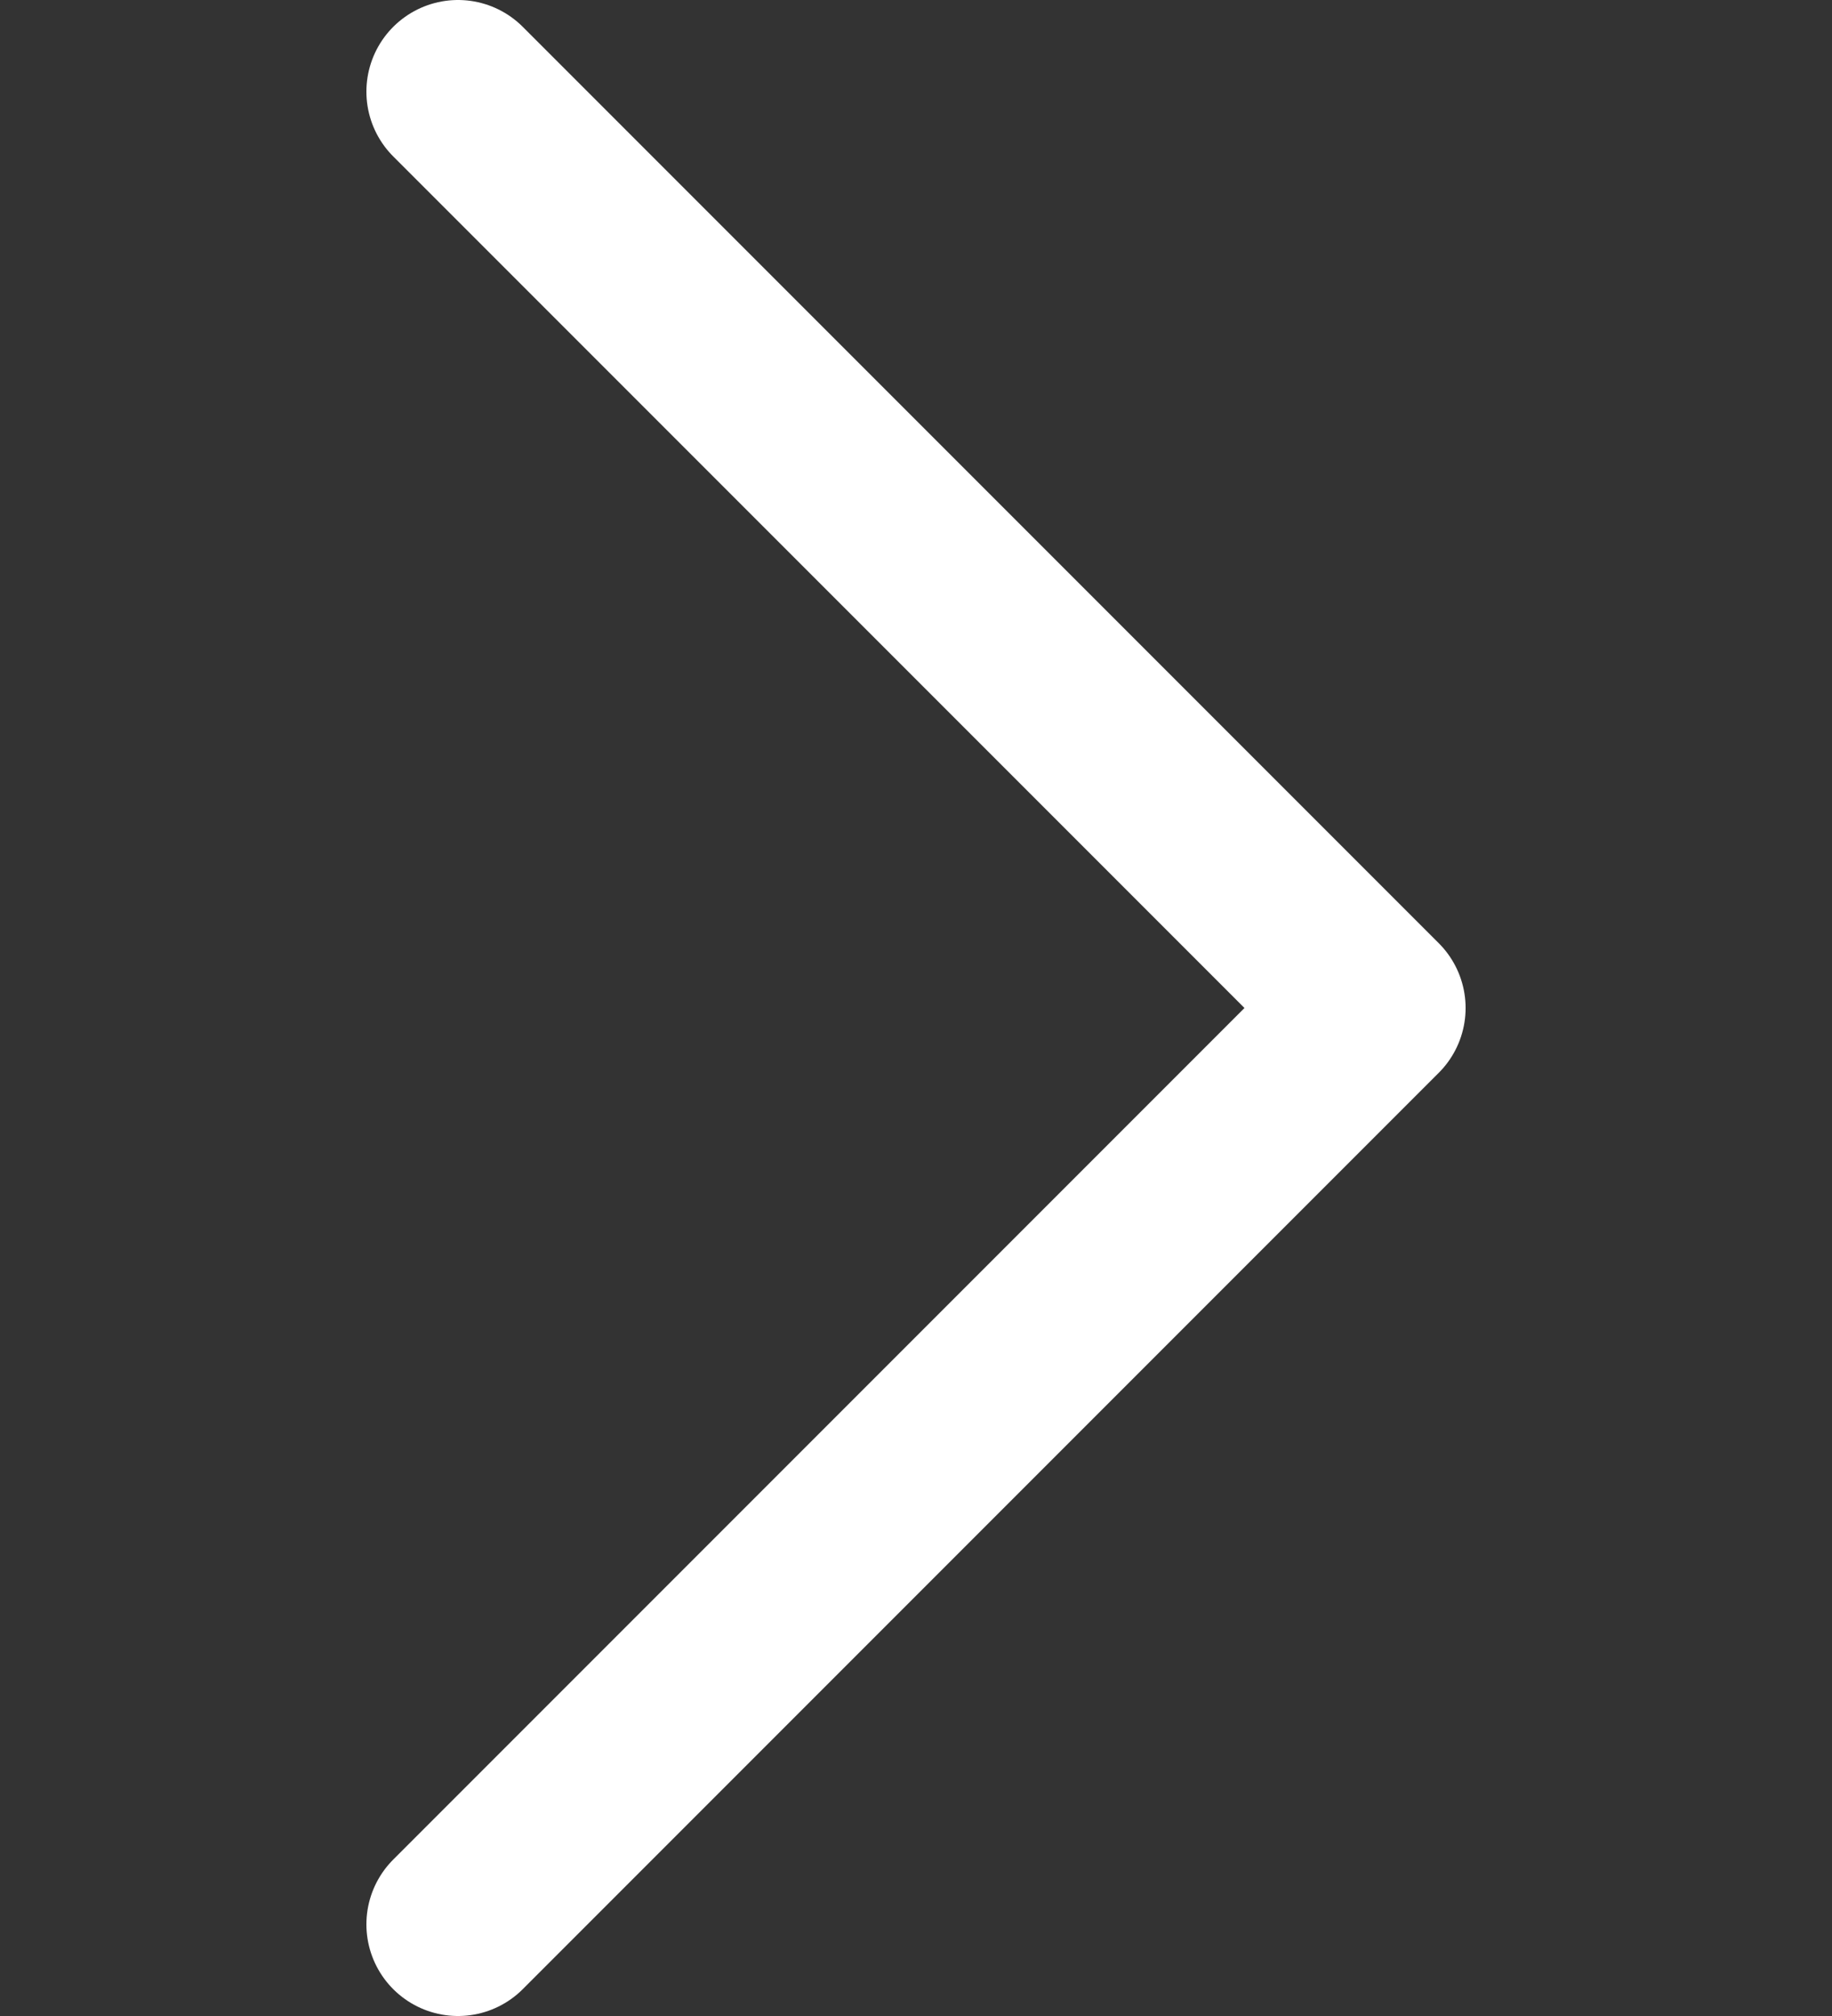
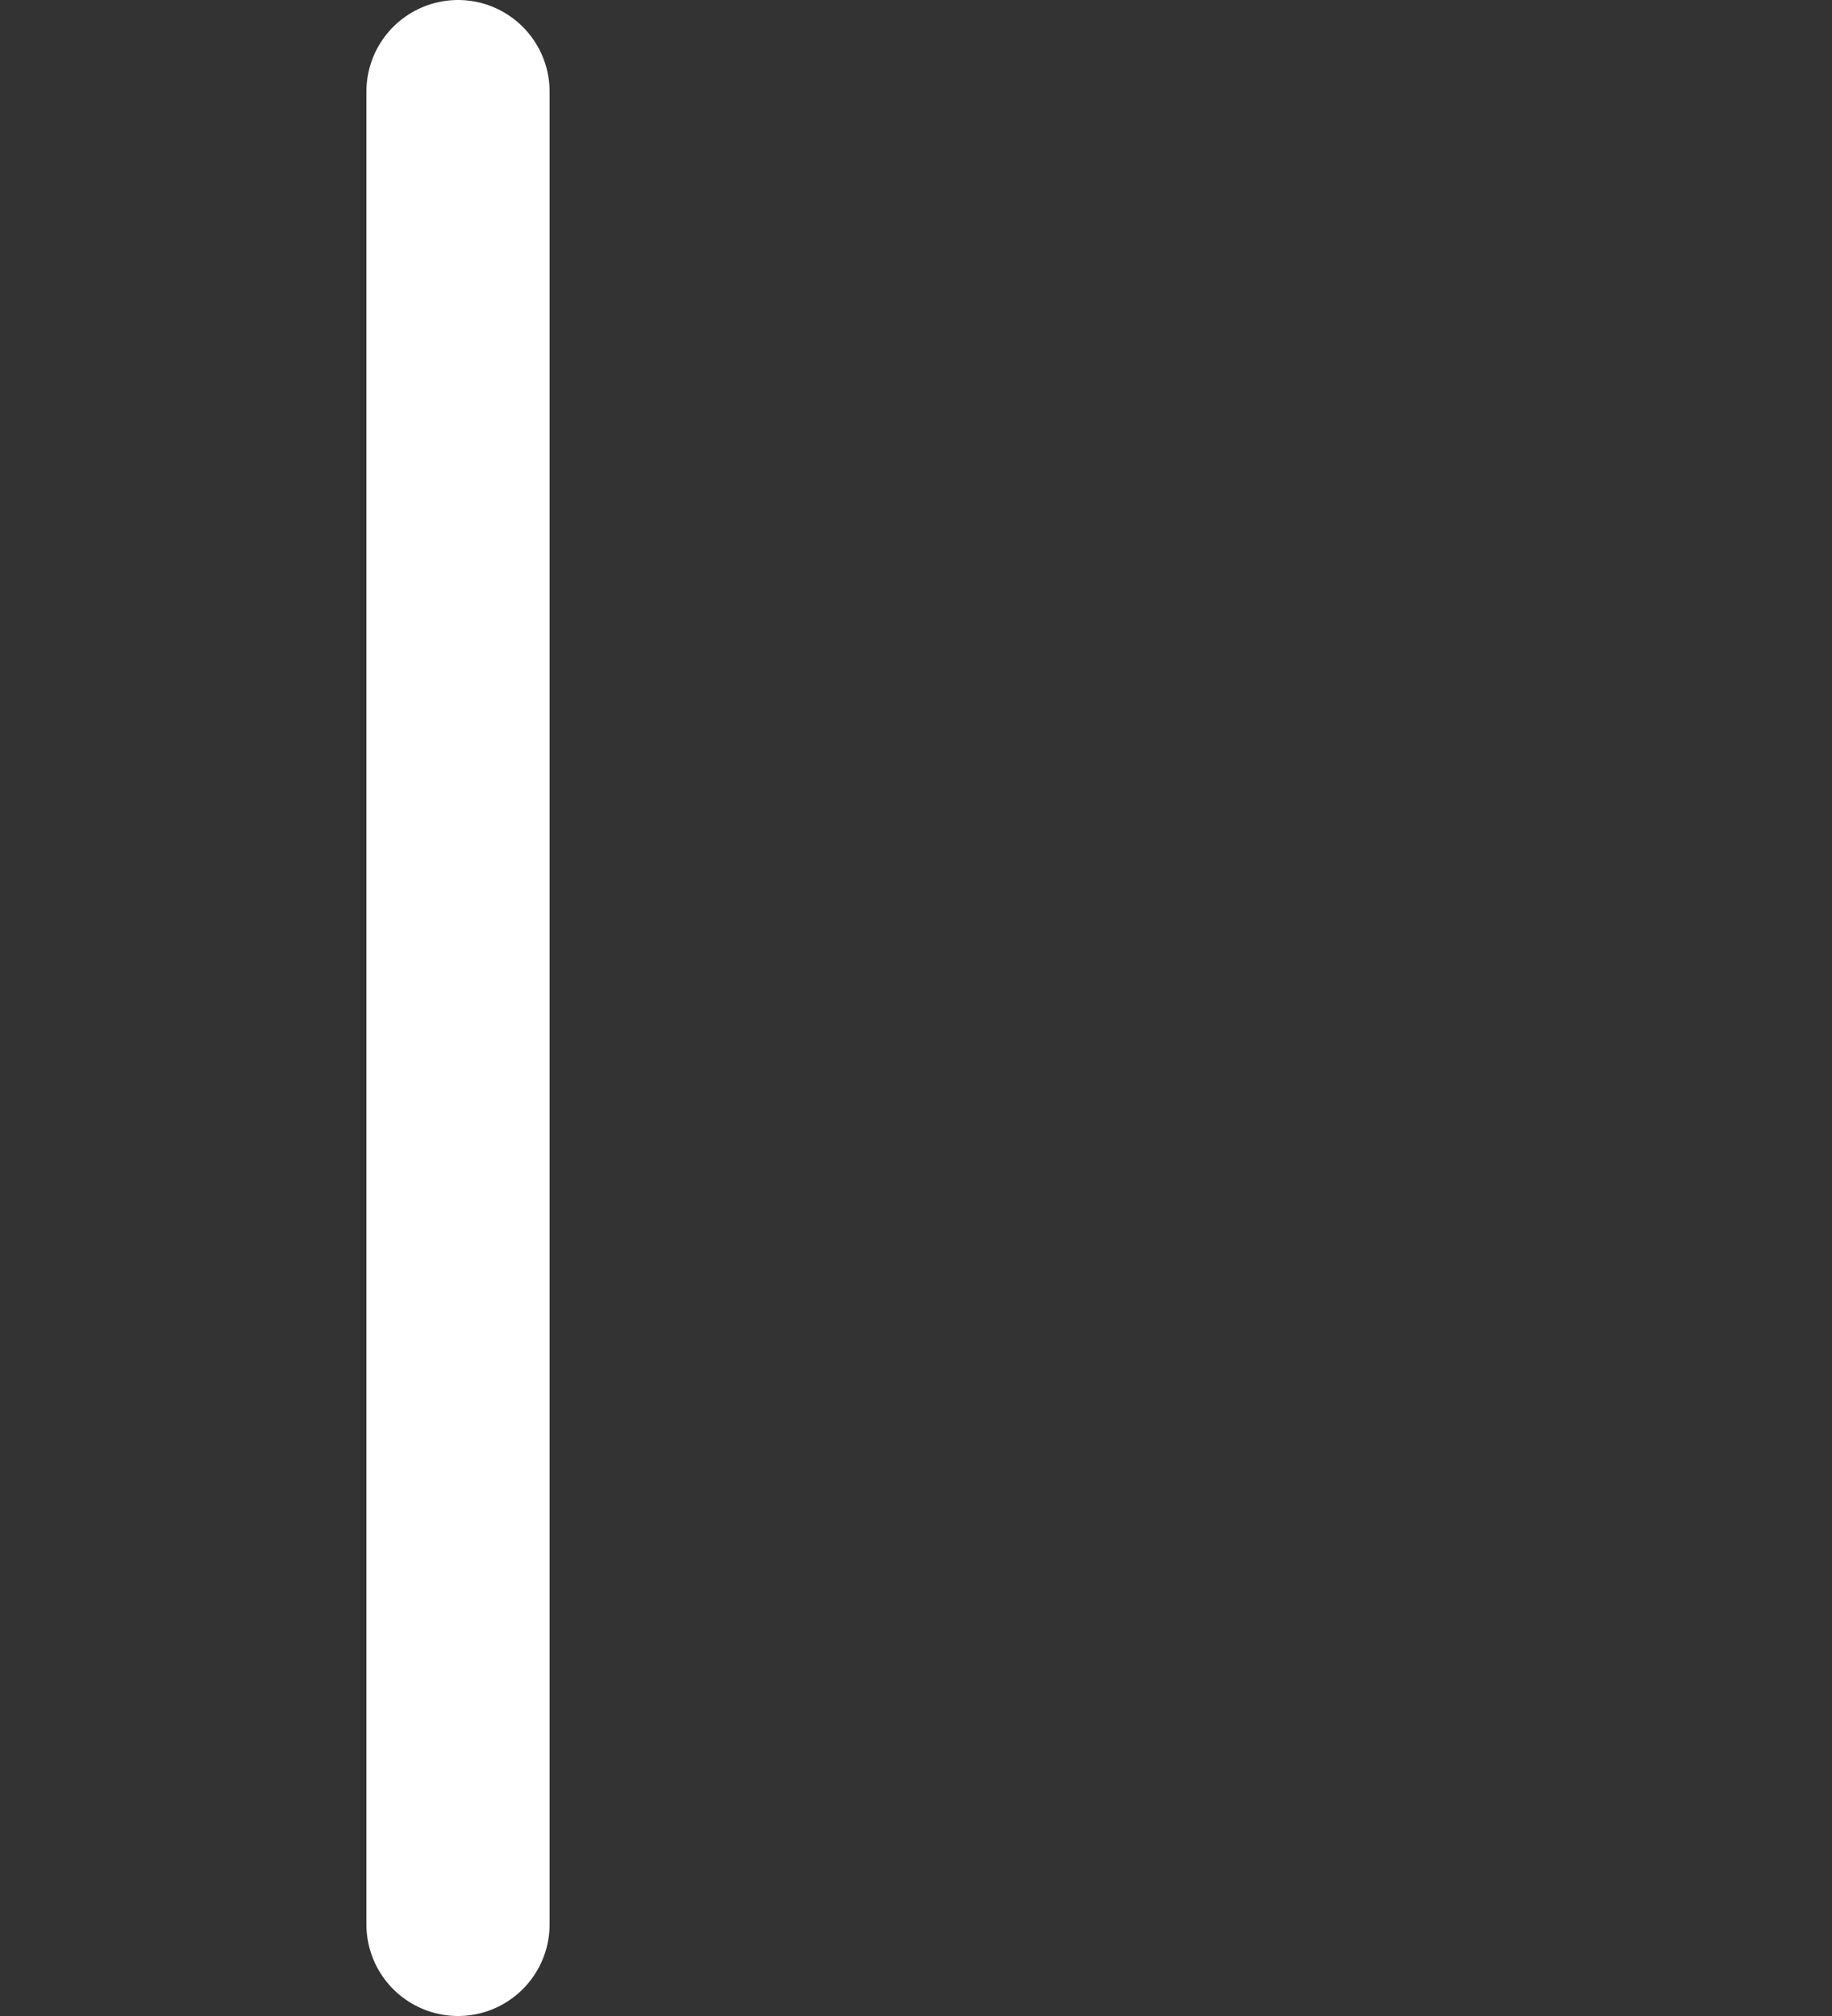
<svg xmlns="http://www.w3.org/2000/svg" width="20" height="22" viewBox="0 0 20 22" fill="none">
  <rect x="0" y="0" width="20" height="22" fill="#333333" stroke="none" />
-   <path d="M5 1C8.905 4.905 11.095 7.095 15 11L5 21" stroke="white" stroke-width="2" stroke-linecap="round" stroke-linejoin="round" />
+   <path d="M5 1L5 21" stroke="white" stroke-width="2" stroke-linecap="round" stroke-linejoin="round" />
</svg>